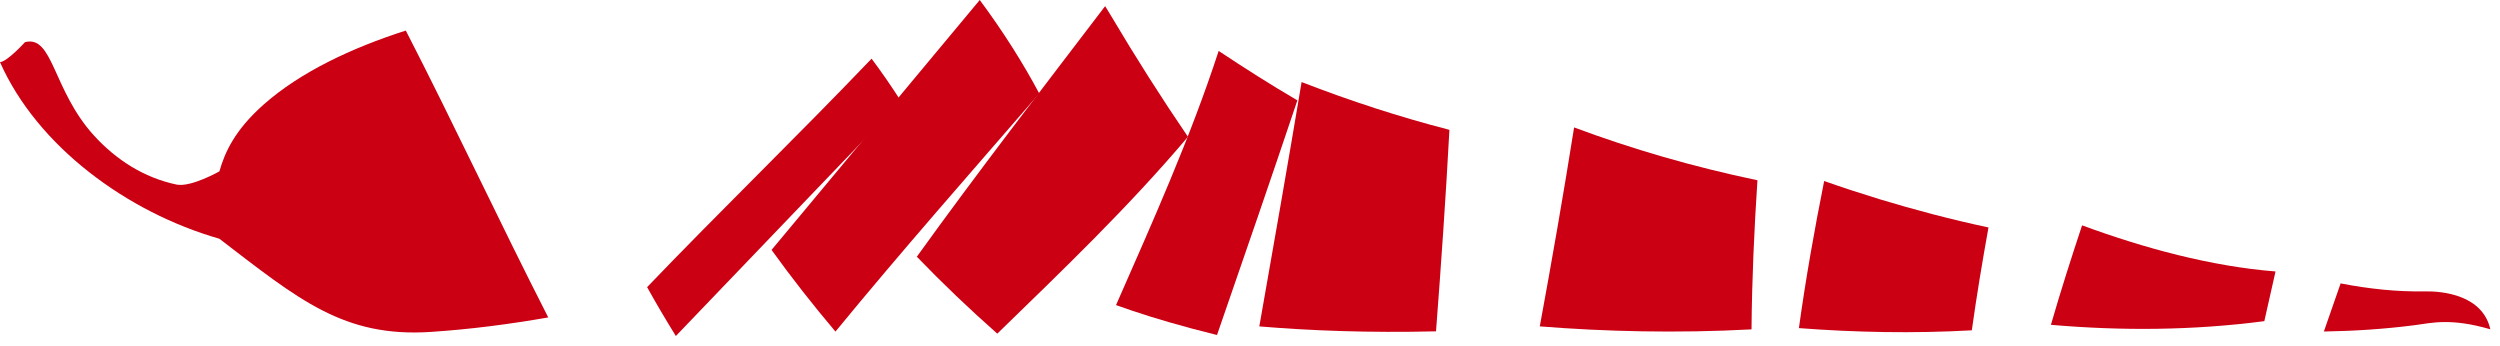
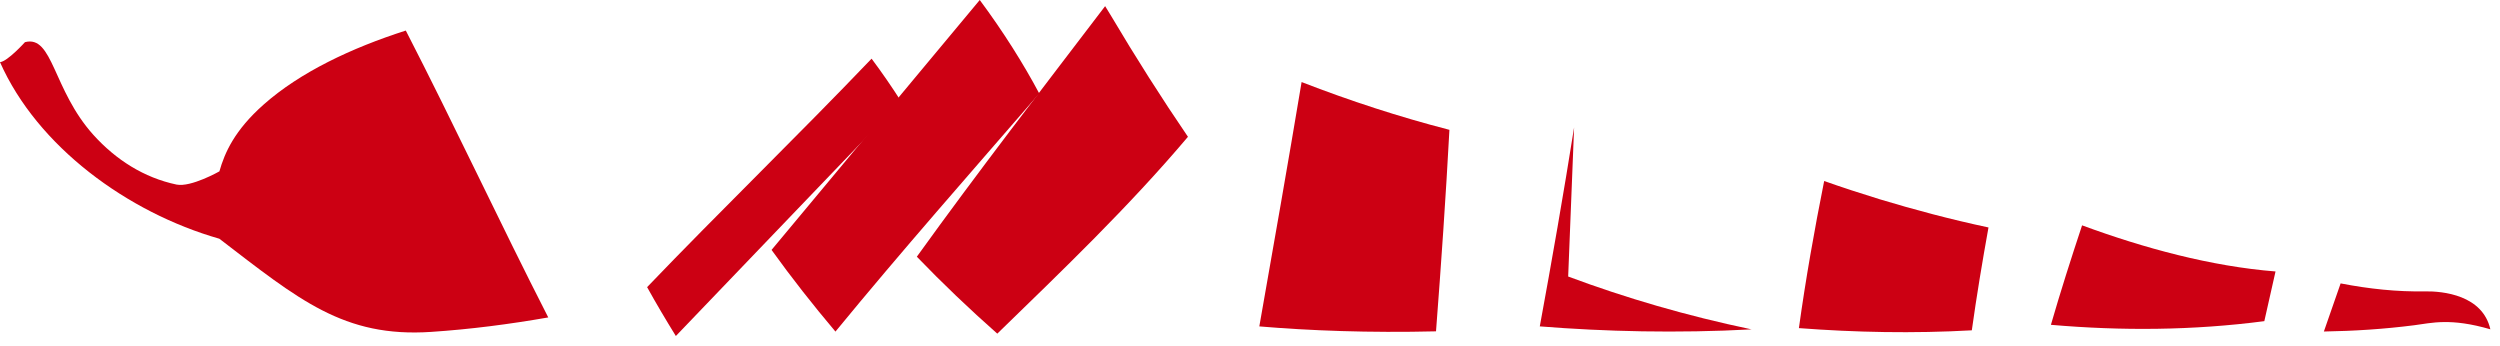
<svg xmlns="http://www.w3.org/2000/svg" width="100%" height="100%" viewBox="0 0 195 27" version="1.1" xml:space="preserve" style="fill-rule:evenodd;clip-rule:evenodd;stroke-linejoin:round;stroke-miterlimit:1.414;">
  <g>
    <path d="M31.652,2.383c-4.218,1.351 -8.24,3.246 -11.091,5.775c-2.264,2.004 -3.037,3.758 -3.447,5.208c0,0 -2.223,1.259 -3.345,1.03c-2.538,-0.534 -4.735,-1.937 -6.481,-3.872c-3.185,-3.534 -3.149,-7.807 -5.34,-7.236c0,0 -1.37,1.517 -1.948,1.559c2.914,6.572 9.925,11.719 17.108,13.773c6.191,4.742 9.695,7.725 16.527,7.267c3.053,-0.203 6.097,-0.598 9.129,-1.128c-3.797,-7.426 -7.295,-14.958 -11.112,-22.376" style="fill:#cc0013;fill-rule:nonzero;" />
    <path d="M81.062,7.292c-1.21,-2.277 -2.798,-4.813 -4.641,-7.292c-5.416,6.498 -10.824,12.994 -16.24,19.494c1.57,2.183 3.238,4.303 4.984,6.37c5.168,-6.296 10.563,-12.412 15.897,-18.572" style="fill:#cc0013;fill-rule:nonzero;" />
    <path d="M86.604,1.138c-0.131,-0.214 -0.265,-0.437 -0.404,-0.659c-4.937,6.485 -9.929,12.929 -14.687,19.544c2.004,2.082 4.105,4.084 6.275,6.002c5.101,-4.958 10.253,-9.888 14.872,-15.355c-2.06,-3.019 -4.065,-6.174 -6.056,-9.532" style="fill:#cc0013;fill-rule:nonzero;" />
-     <path d="M95.056,3.973c-2.222,6.807 -5.143,13.311 -8.006,19.824c0.431,0.151 0.857,0.304 1.288,0.447c1.716,0.58 3.951,1.236 6.588,1.887c2.114,-6.107 4.217,-12.187 6.269,-18.303c-2.061,-1.204 -4.097,-2.5 -6.139,-3.855" style="fill:#cc0013;fill-rule:nonzero;" />
    <path d="M101.525,6.4c-1.061,6.357 -2.178,12.7 -3.298,19.059c3.874,0.328 8.58,0.513 13.782,0.385c0.401,-5.225 0.764,-10.473 1.046,-15.717c-3.929,-1.015 -7.746,-2.259 -11.53,-3.727" style="fill:#cc0013;fill-rule:nonzero;" />
-     <path d="M122.78,9.939c-0.823,5.187 -1.729,10.368 -2.676,15.519c5.099,0.406 10.706,0.546 16.515,0.233c0.032,-3.888 0.208,-7.767 0.462,-11.63c-5.071,-1.063 -9.788,-2.439 -14.301,-4.122" style="fill:#cc0013;fill-rule:nonzero;" />
+     <path d="M122.78,9.939c-0.823,5.187 -1.729,10.368 -2.676,15.519c5.099,0.406 10.706,0.546 16.515,0.233c-5.071,-1.063 -9.788,-2.439 -14.301,-4.122" style="fill:#cc0013;fill-rule:nonzero;" />
    <path d="M146.61,15.54c-1.479,-0.454 -2.916,-0.924 -4.325,-1.42c-0.759,3.802 -1.437,7.618 -1.971,11.473c4.385,0.334 8.918,0.428 13.488,0.172c0.374,-2.679 0.819,-5.355 1.3,-8.023c-2.975,-0.633 -5.842,-1.4 -8.492,-2.202" style="fill:#cc0013;fill-rule:nonzero;" />
    <path d="M162.402,17.577c-0.855,2.578 -1.679,5.156 -2.431,7.759c5.492,0.477 11.091,0.443 16.646,-0.286c0.294,-1.292 0.58,-2.582 0.874,-3.876c-5.036,-0.401 -10.236,-1.811 -15.089,-3.597" style="fill:#cc0013;fill-rule:nonzero;" />
    <path d="M194.248,25.685c-0.609,-2.674 -3.702,-2.981 -5.105,-2.958c-2.154,0.04 -4.358,-0.191 -6.574,-0.622c-0.435,1.248 -0.866,2.5 -1.307,3.753c2.349,-0.038 4.698,-0.189 7.038,-0.488c1.378,-0.18 2.832,-0.59 5.948,0.315" style="fill:#cc0013;fill-rule:nonzero;" />
    <path d="M67.983,4.576c-5.767,6.032 -11.736,11.803 -17.509,17.82c0.714,1.29 1.466,2.557 2.242,3.813c5.853,-6.107 11.706,-12.211 17.559,-18.318c-0.717,-1.12 -1.483,-2.235 -2.292,-3.315" style="fill:#cc0013;fill-rule:nonzero;" />
  </g>
</svg>